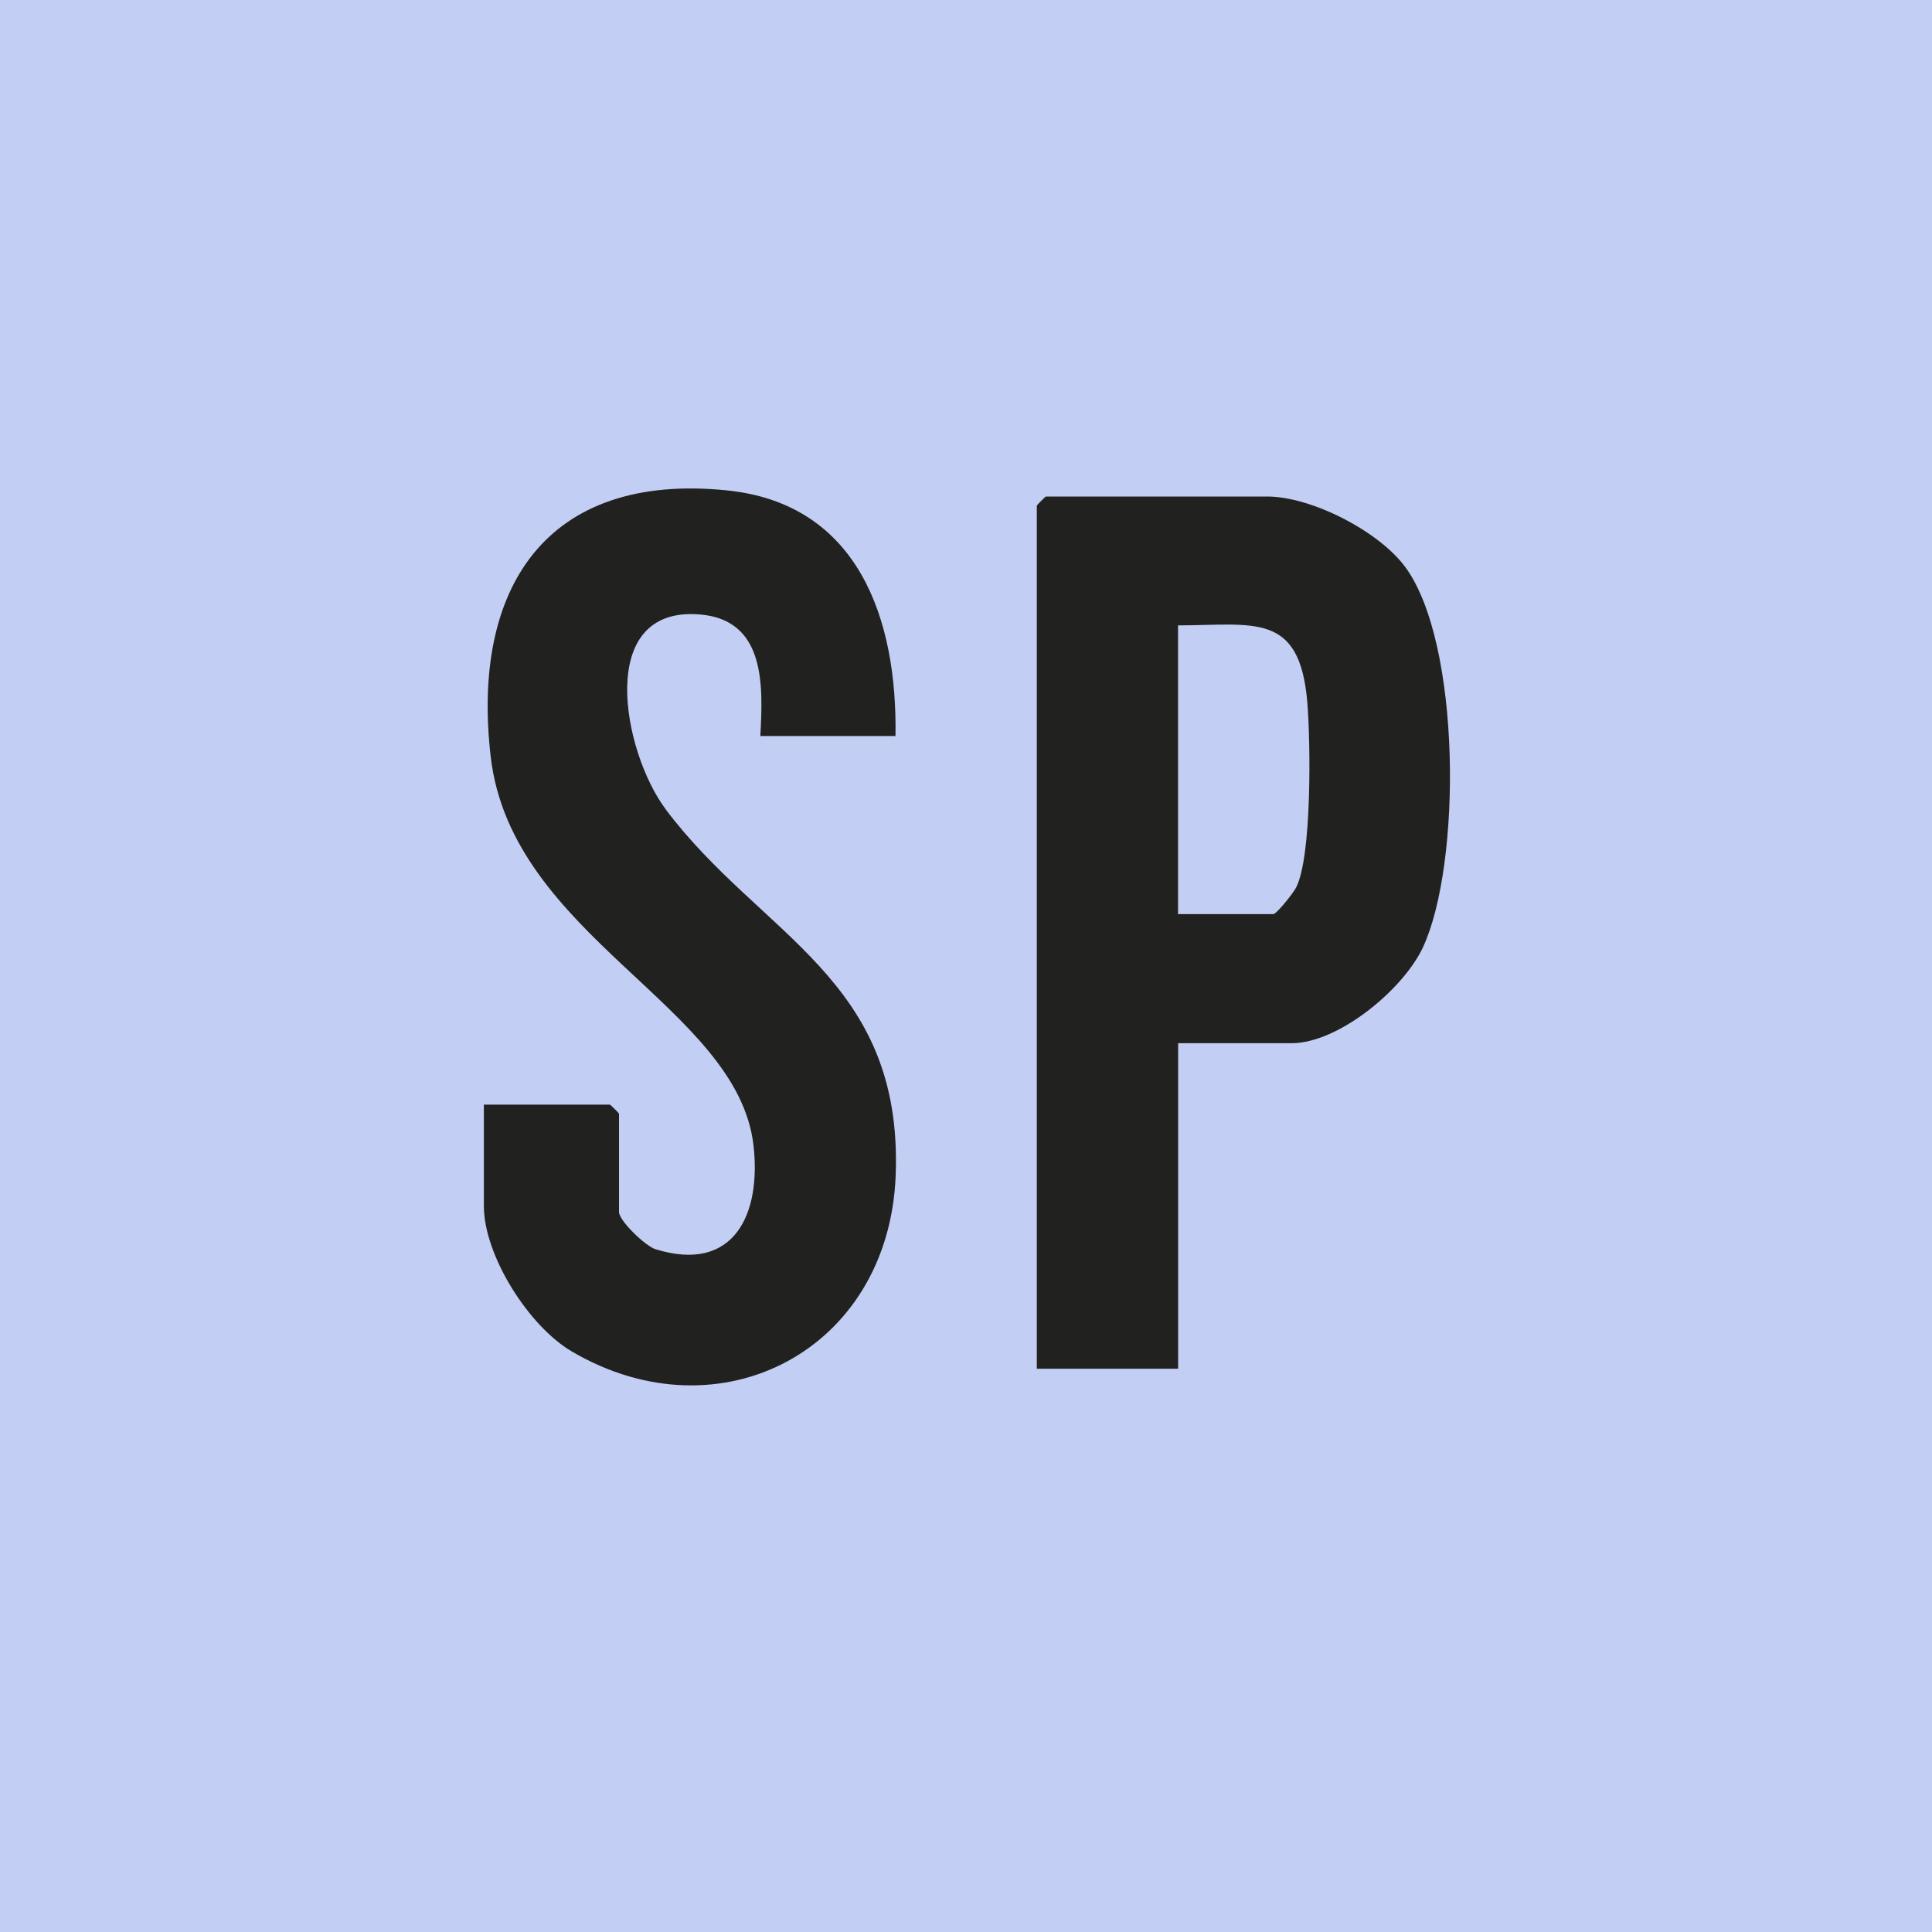
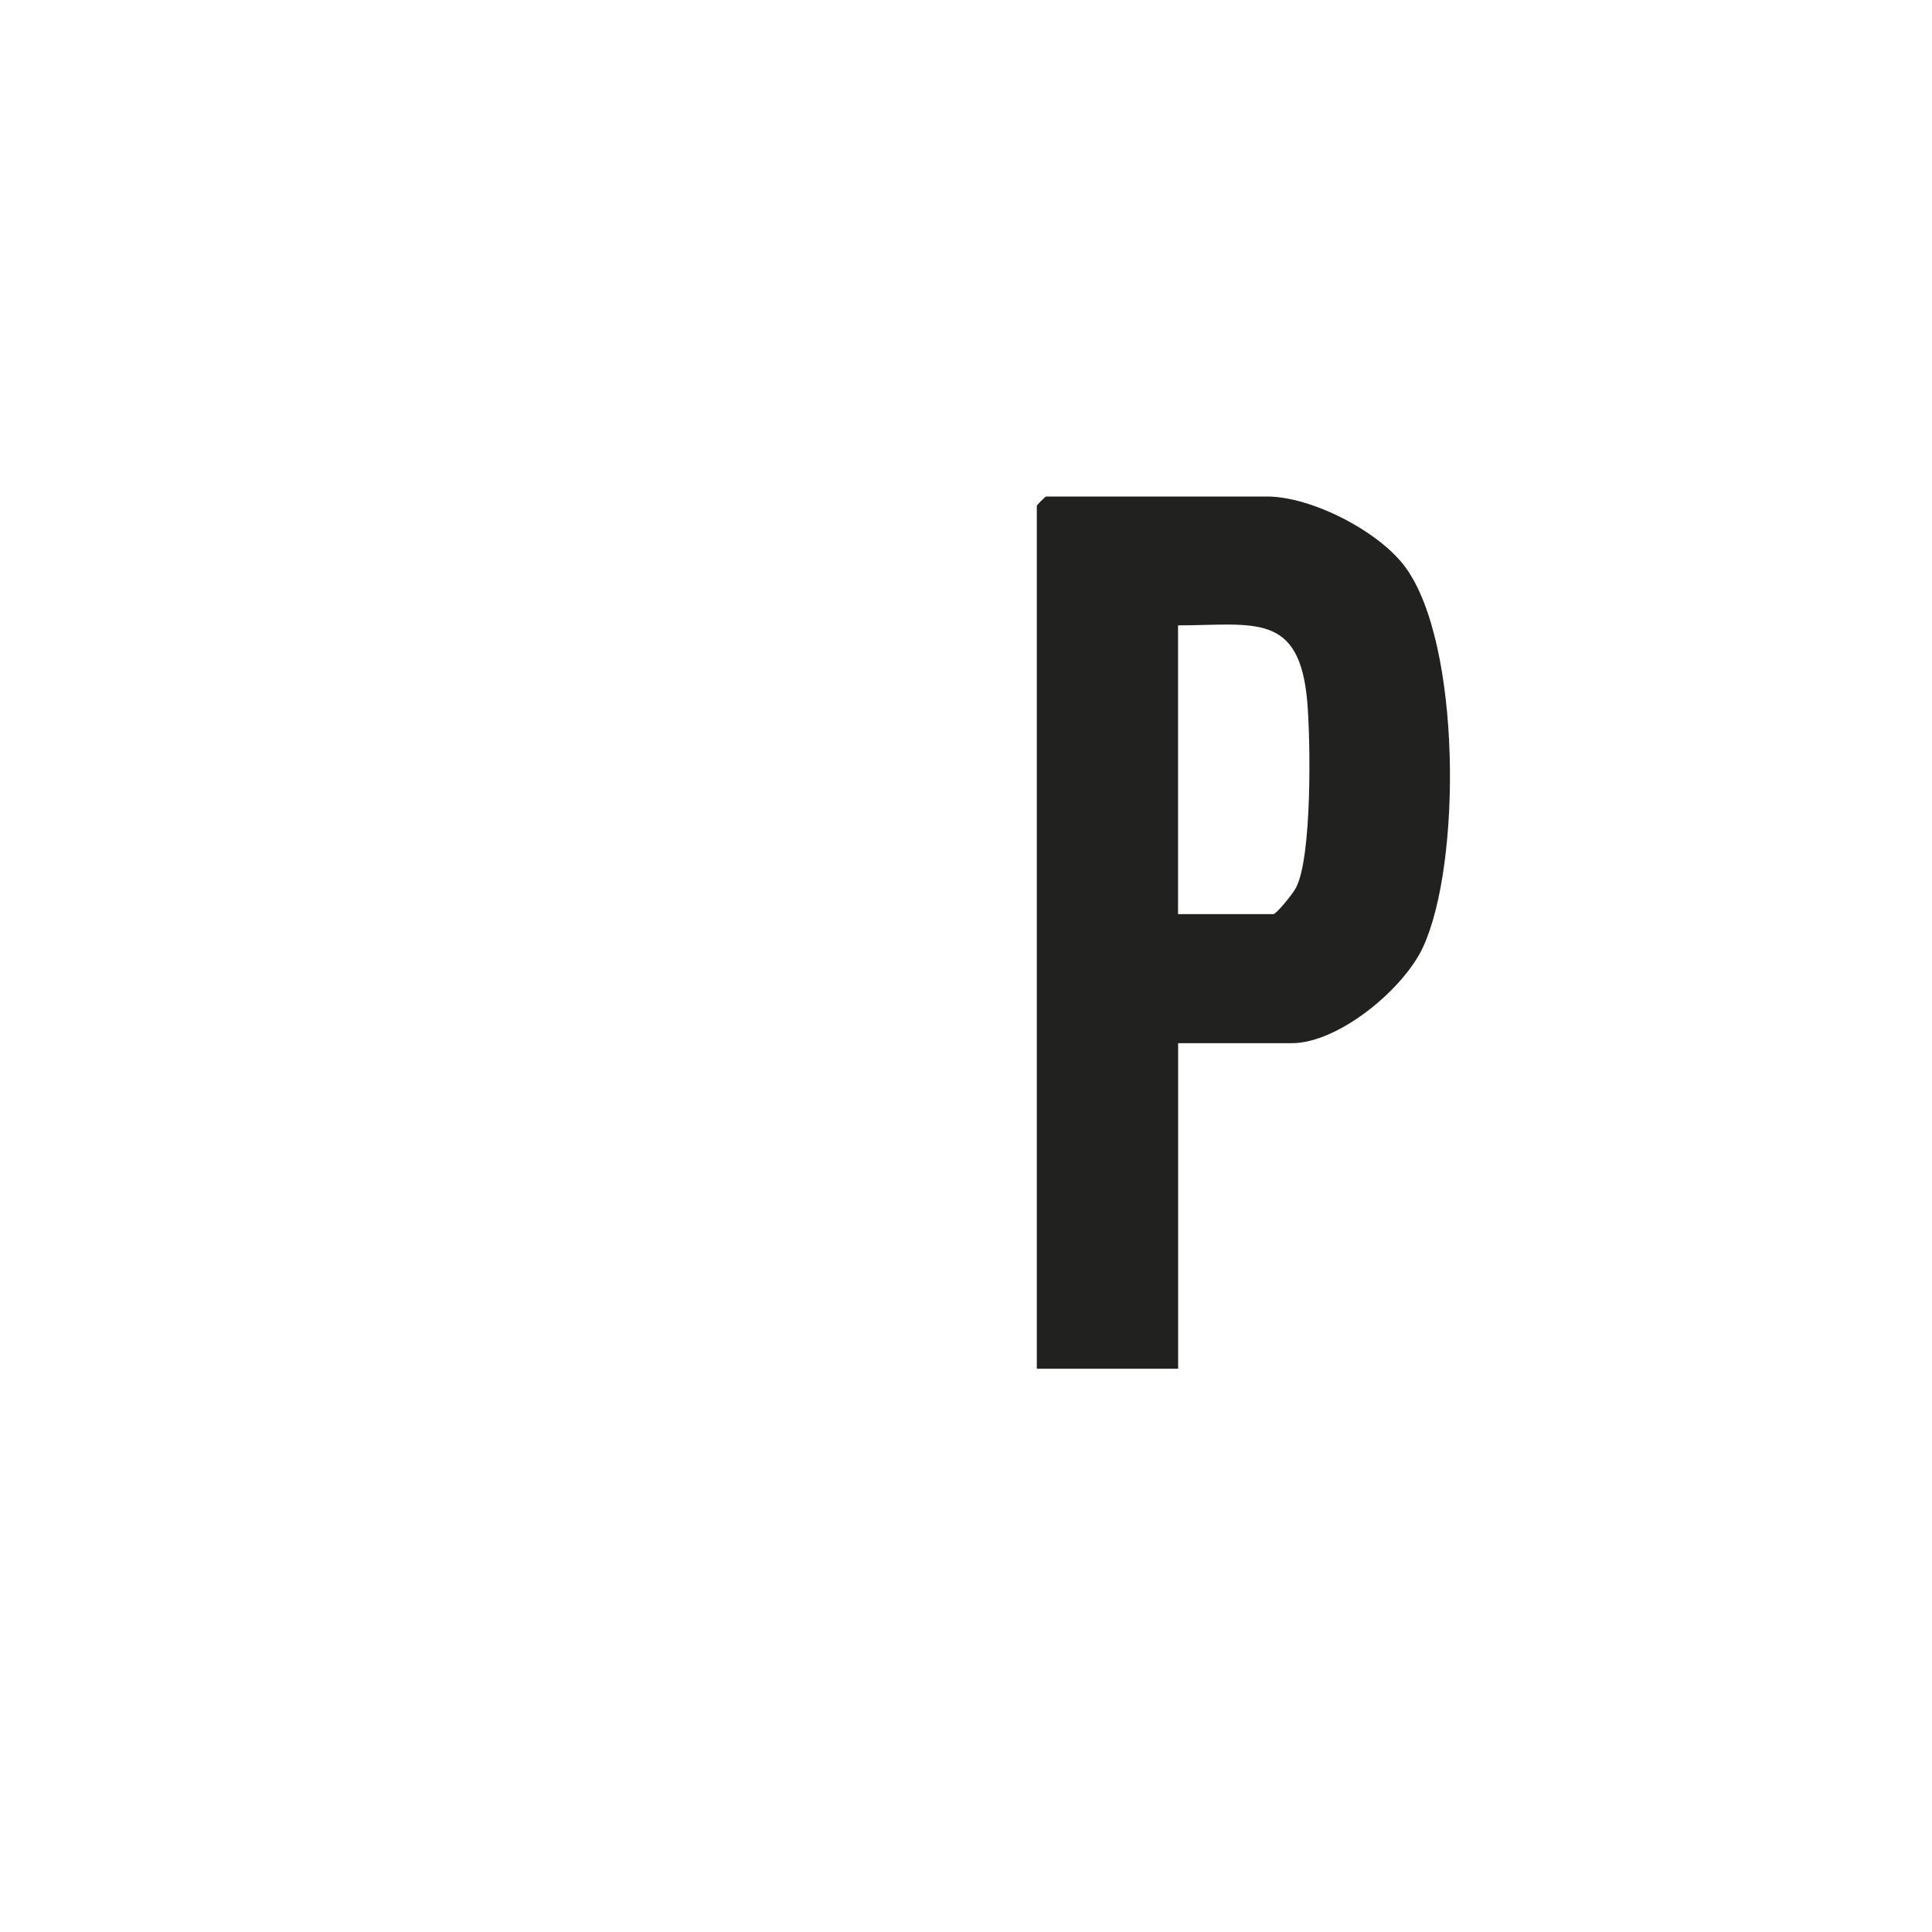
<svg xmlns="http://www.w3.org/2000/svg" id="Layer_1" version="1.1" viewBox="0 0 200 200">
  <defs>
    <style>
      .st0 {
        fill: #c2cef3;
      }

      .st1 {
        fill: #21211f;
      }
    </style>
  </defs>
-   <rect class="st0" width="200" height="200" />
  <g>
    <path class="st1" d="M145.48,58.71c-2.75-3.74-9.74-7.31-14.31-7.31h-22.89c-.07,0-.95.89-.95.95v89.34h14.63v-33.7h11.76c4.82,0,11.56-5.56,13.59-9.94,4-8.62,3.96-31.46-1.83-39.34ZM134.16,91.9c-.31.6-2.02,2.73-2.35,2.73h-9.86v-29.89c7.89-.02,12.58-1.42,13.38,7.93.34,4.04.5,16.03-1.17,19.23Z" />
-     <path class="st1" d="M68.91,83.77c-4.44-5.91-7.37-21.1,3.57-20.16,6.76.58,6.52,7.32,6.23,12.58h13.99c.2-12.09-3.83-24.06-17.49-25.43-18.68-1.88-26.45,10.11-24.41,27.59,2.17,18.6,25.53,25.82,27.2,40.2.82,7.1-1.98,13.29-10.14,10.77-1.06-.33-3.78-2.96-3.78-3.85v-10.17c0-.07-.89-.95-.95-.95h-13.04v10.49c0,5.14,4.66,12.46,9.1,15.06,15.34,9.02,32.83-.13,33.53-18.22.78-20.4-13.93-24.74-23.82-37.91Z" />
  </g>
</svg>